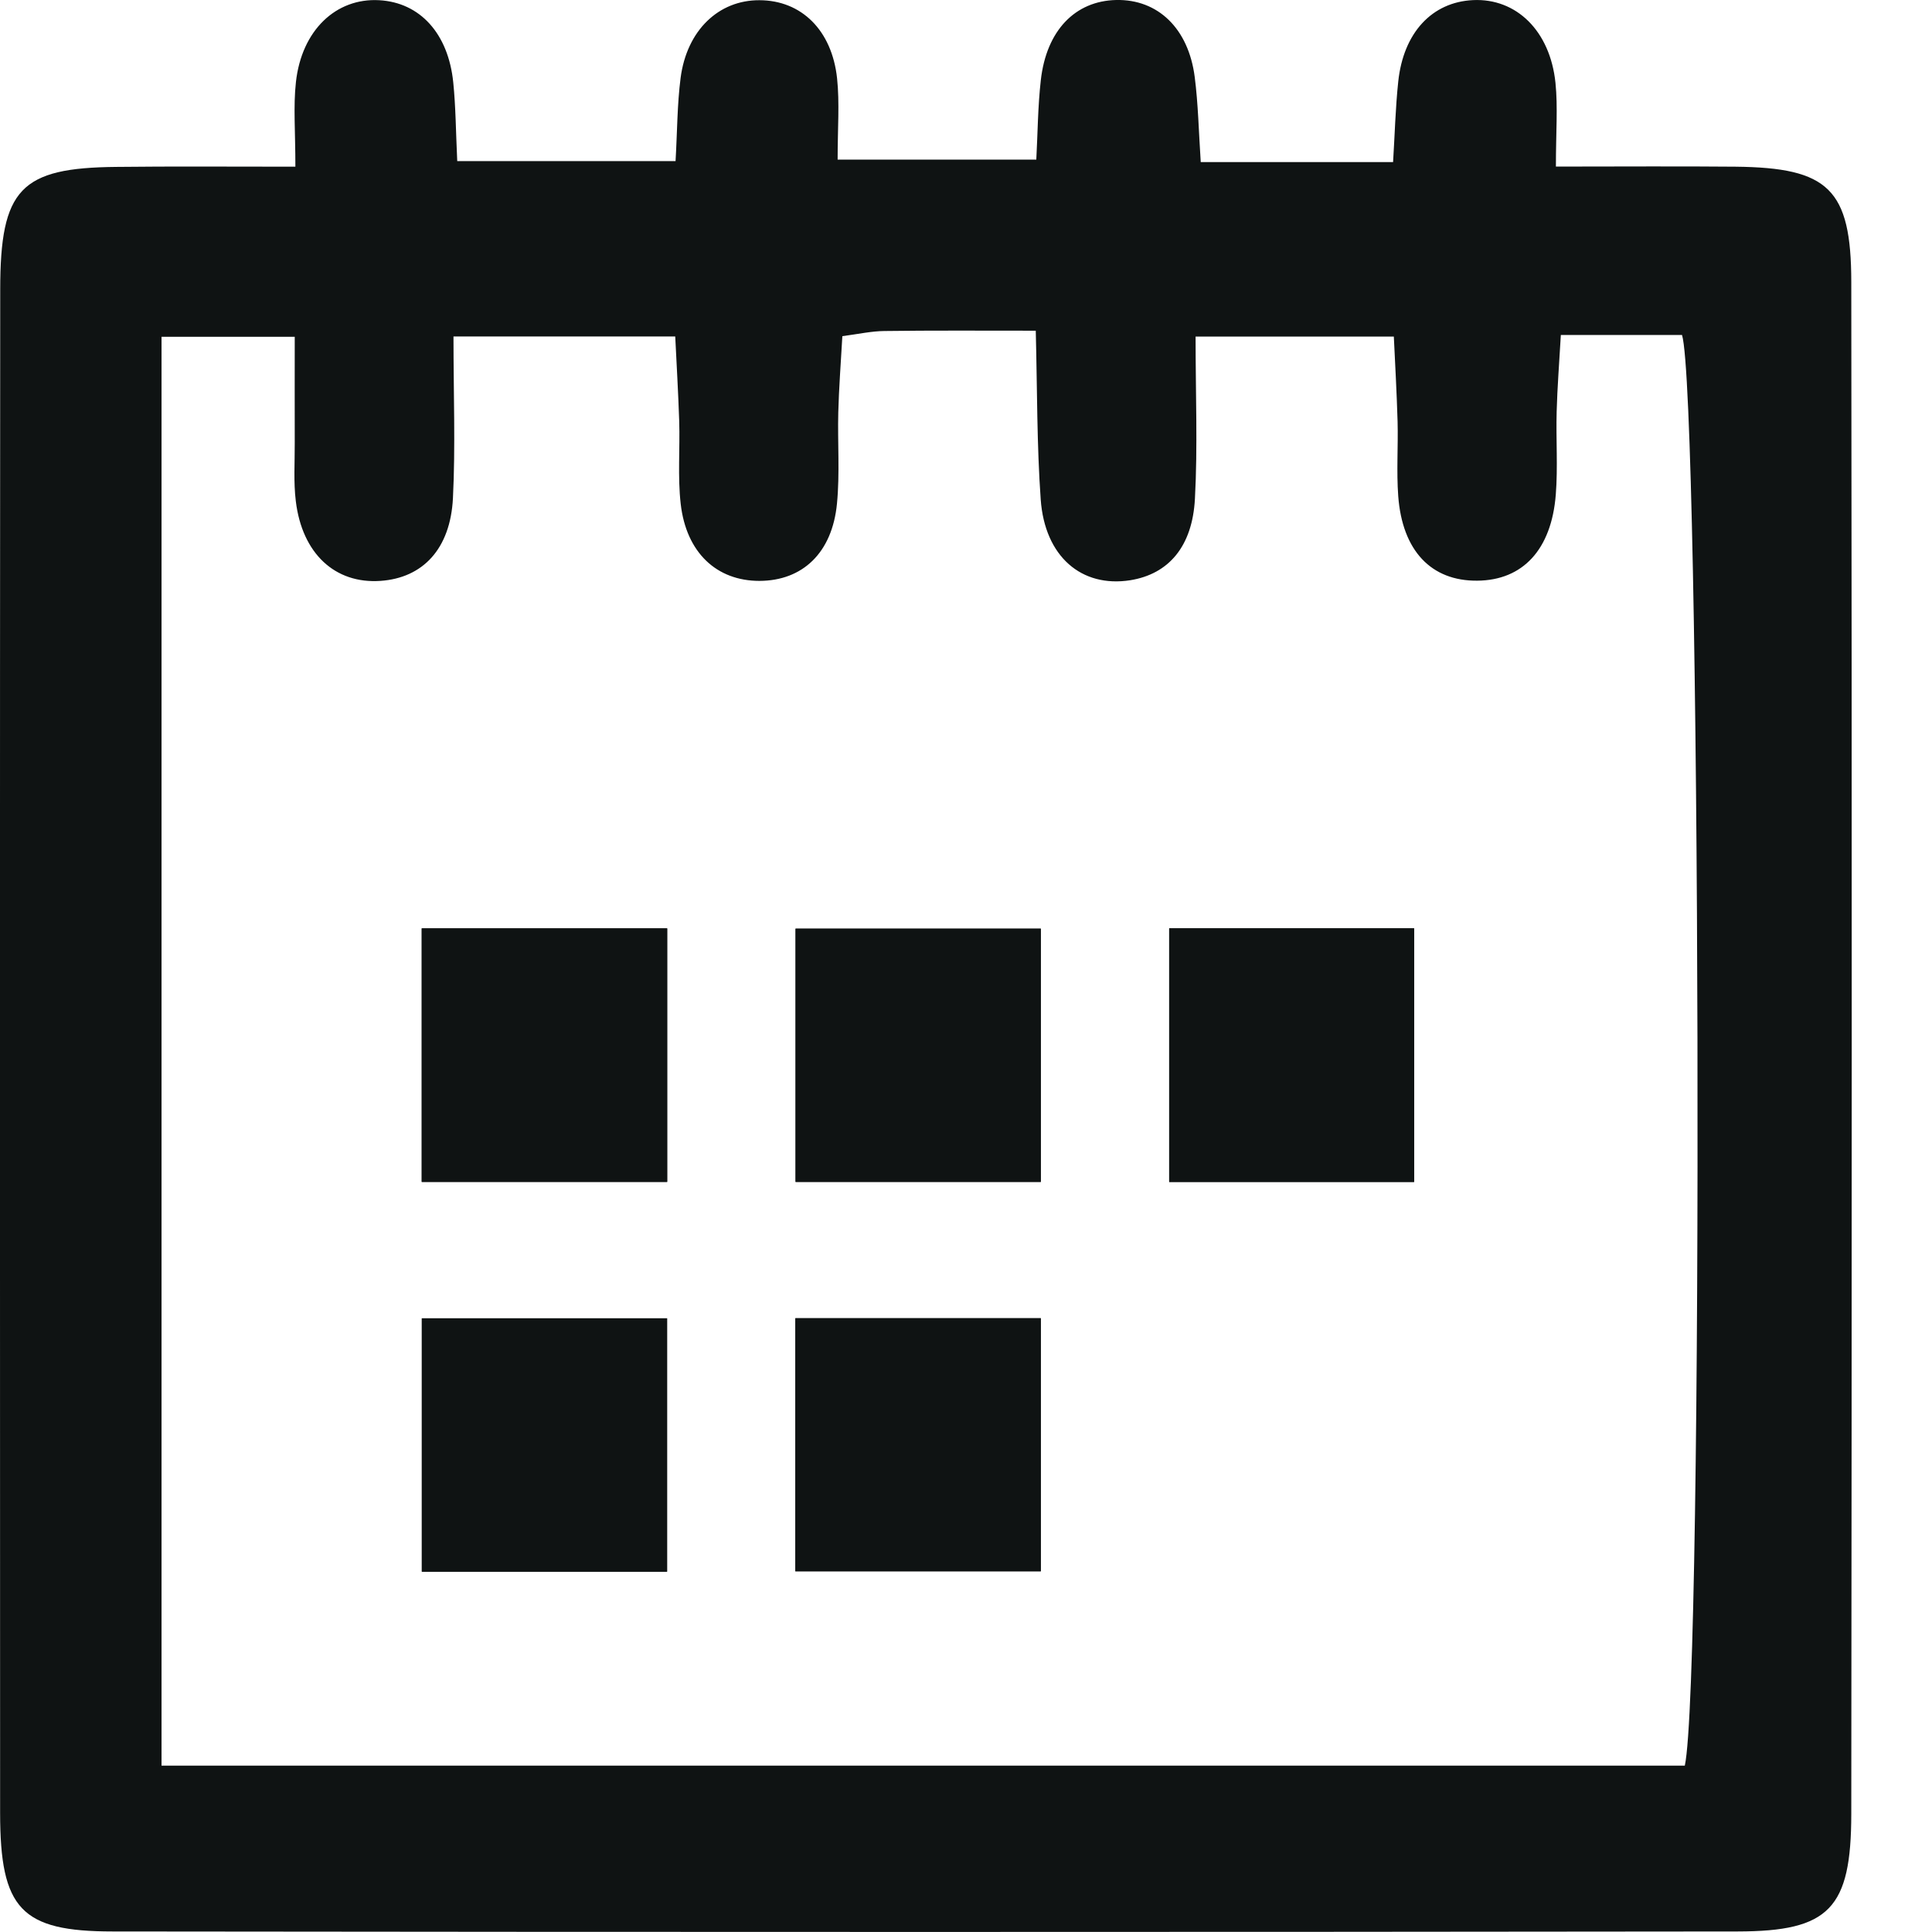
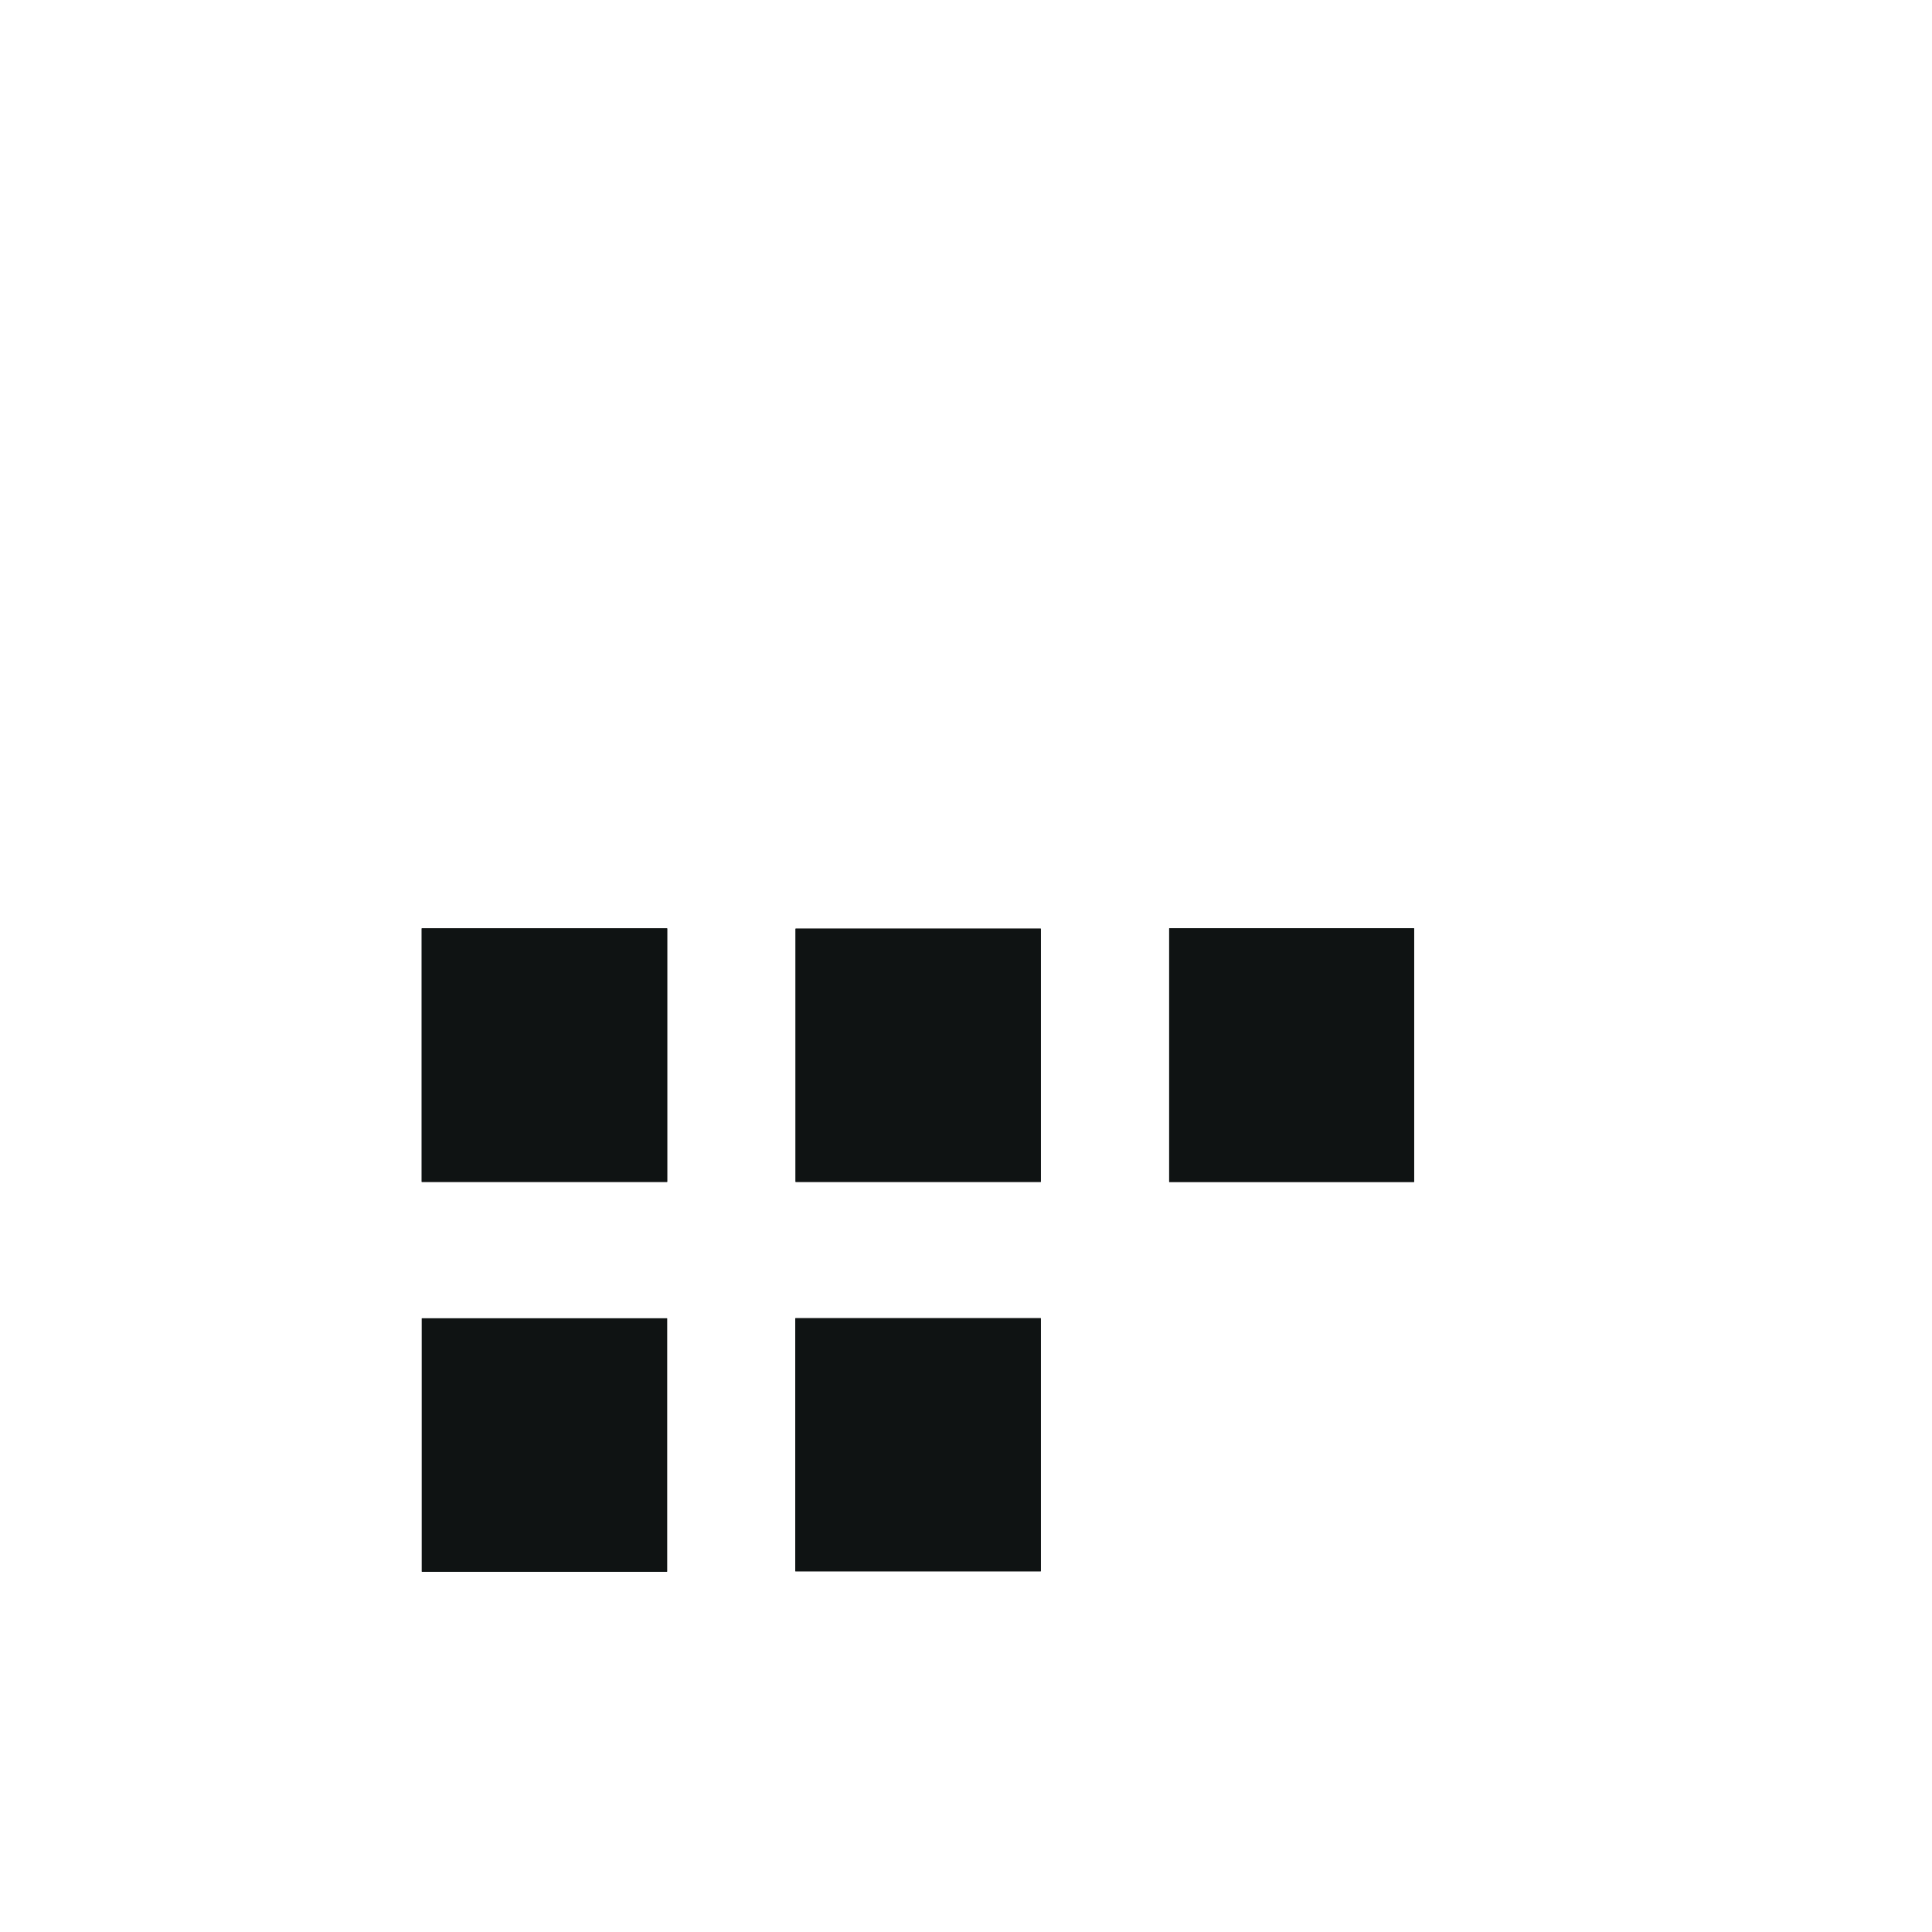
<svg xmlns="http://www.w3.org/2000/svg" class="location_time_ico" width="18" height="18" viewBox="0 0 18 18" fill="none">
  <path d="M13.175 11.012V8.649H10.893V11.012H13.175ZM6.216 11.012V8.65H3.929V11.012H6.216ZM9.697 8.652H7.412V11.012H9.697V8.652ZM6.215 14.643V12.283H3.93V14.643H6.215ZM9.697 12.282H7.41V14.64H9.697V12.282Z" fill="#0F1313" />
  <path d="M13.175 11.012H10.893V8.649H13.175V11.012Z" fill="#0F1313" />
  <path d="M6.216 11.011H3.929V8.649H6.216V11.011Z" fill="#0F1313" />
  <path d="M9.697 8.652V11.011H7.412V8.652H9.697Z" fill="#0F1313" />
  <path d="M6.215 14.643H3.93V12.282H6.215V14.643Z" fill="#0F1313" />
  <path d="M9.697 12.281V14.639H7.41V12.281H9.697Z" fill="#0F1313" />
-   <path d="M2.752 1.553C2.752 1.223 2.732 0.992 2.757 0.765C2.81 0.282 3.131 -0.021 3.533 0.002C3.912 0.023 4.177 0.311 4.223 0.769C4.246 0.996 4.247 1.224 4.26 1.501H6.294C6.31 1.226 6.309 0.974 6.341 0.726C6.399 0.282 6.696 0 7.076 0.002C7.465 0.003 7.751 0.28 7.799 0.731C7.823 0.959 7.804 1.192 7.804 1.487H9.655C9.668 1.246 9.669 0.995 9.697 0.747C9.749 0.284 10.017 0.008 10.4 0C10.787 -0.008 11.073 0.264 11.131 0.718C11.163 0.967 11.168 1.22 11.187 1.51H12.979C12.995 1.253 13.001 1.006 13.027 0.761C13.075 0.304 13.342 0.019 13.724 0.001C14.127 -0.018 14.442 0.287 14.492 0.772C14.515 0.998 14.496 1.228 14.496 1.552C15.089 1.552 15.629 1.548 16.169 1.553C17.035 1.562 17.247 1.76 17.248 2.627C17.254 7.385 17.253 12.142 17.248 16.9C17.247 17.782 17.044 17.994 16.189 17.995C11.142 18.001 6.096 18.001 1.05 17.995C0.196 17.995 0.002 17.785 0.001 16.893C-0.001 12.163 -0.001 7.431 0.002 2.699C0.002 1.757 0.193 1.563 1.086 1.555C1.605 1.549 2.124 1.553 2.752 1.553ZM15.697 16.45C15.874 15.641 15.843 3.676 15.671 3.121H14.542C14.527 3.385 14.509 3.61 14.503 3.836C14.496 4.093 14.515 4.352 14.495 4.607C14.455 5.122 14.186 5.407 13.763 5.41C13.335 5.414 13.065 5.132 13.027 4.622C13.01 4.392 13.027 4.159 13.021 3.928C13.013 3.657 12.998 3.386 12.986 3.136H11.139C11.139 3.675 11.159 4.161 11.133 4.644C11.11 5.095 10.885 5.349 10.53 5.406C10.077 5.477 9.734 5.186 9.696 4.653C9.66 4.148 9.664 3.64 9.65 3.081C9.13 3.081 8.685 3.078 8.24 3.084C8.122 3.085 8.004 3.111 7.848 3.132C7.833 3.393 7.816 3.618 7.81 3.843C7.803 4.125 7.825 4.41 7.798 4.691C7.754 5.151 7.477 5.411 7.075 5.412C6.678 5.412 6.394 5.15 6.342 4.695C6.313 4.441 6.336 4.18 6.328 3.923C6.319 3.653 6.303 3.383 6.291 3.135H4.225C4.225 3.672 4.244 4.157 4.22 4.641C4.196 5.115 3.939 5.385 3.544 5.412C3.122 5.441 2.815 5.158 2.756 4.669C2.734 4.491 2.747 4.309 2.746 4.129C2.745 3.803 2.746 3.475 2.746 3.138H1.505V16.45H15.697Z" fill="#0F1313" />
</svg>